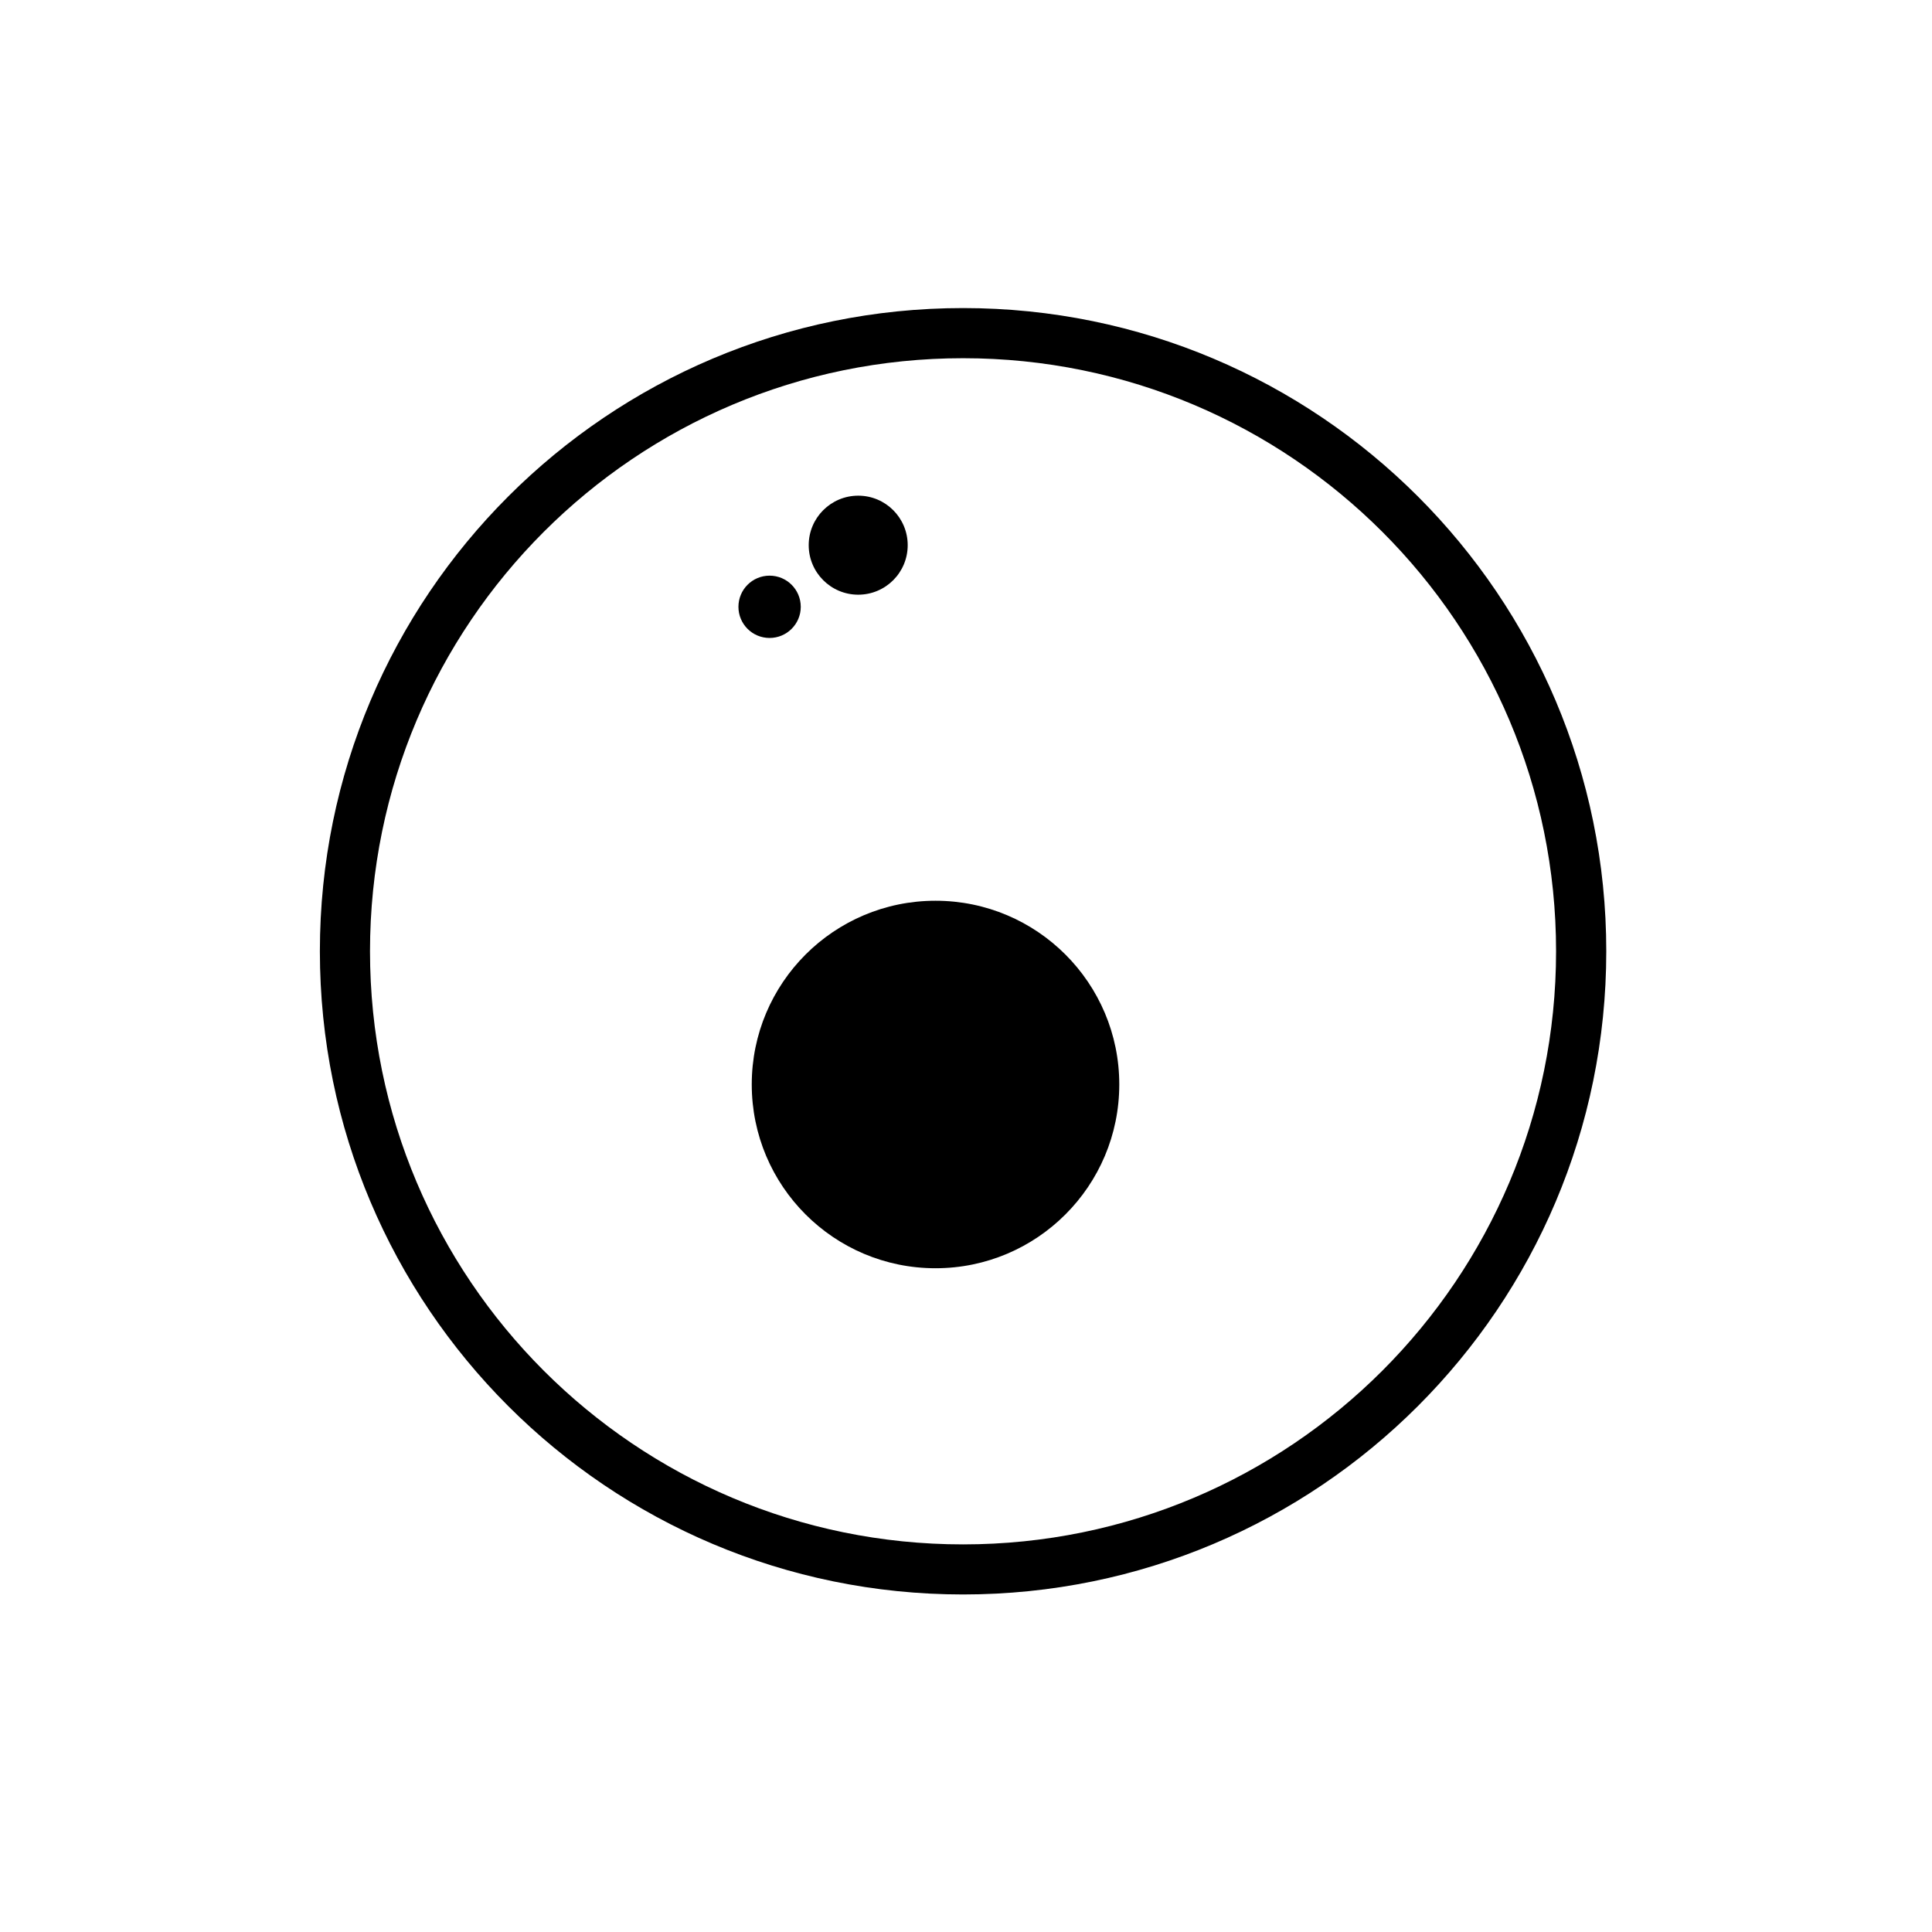
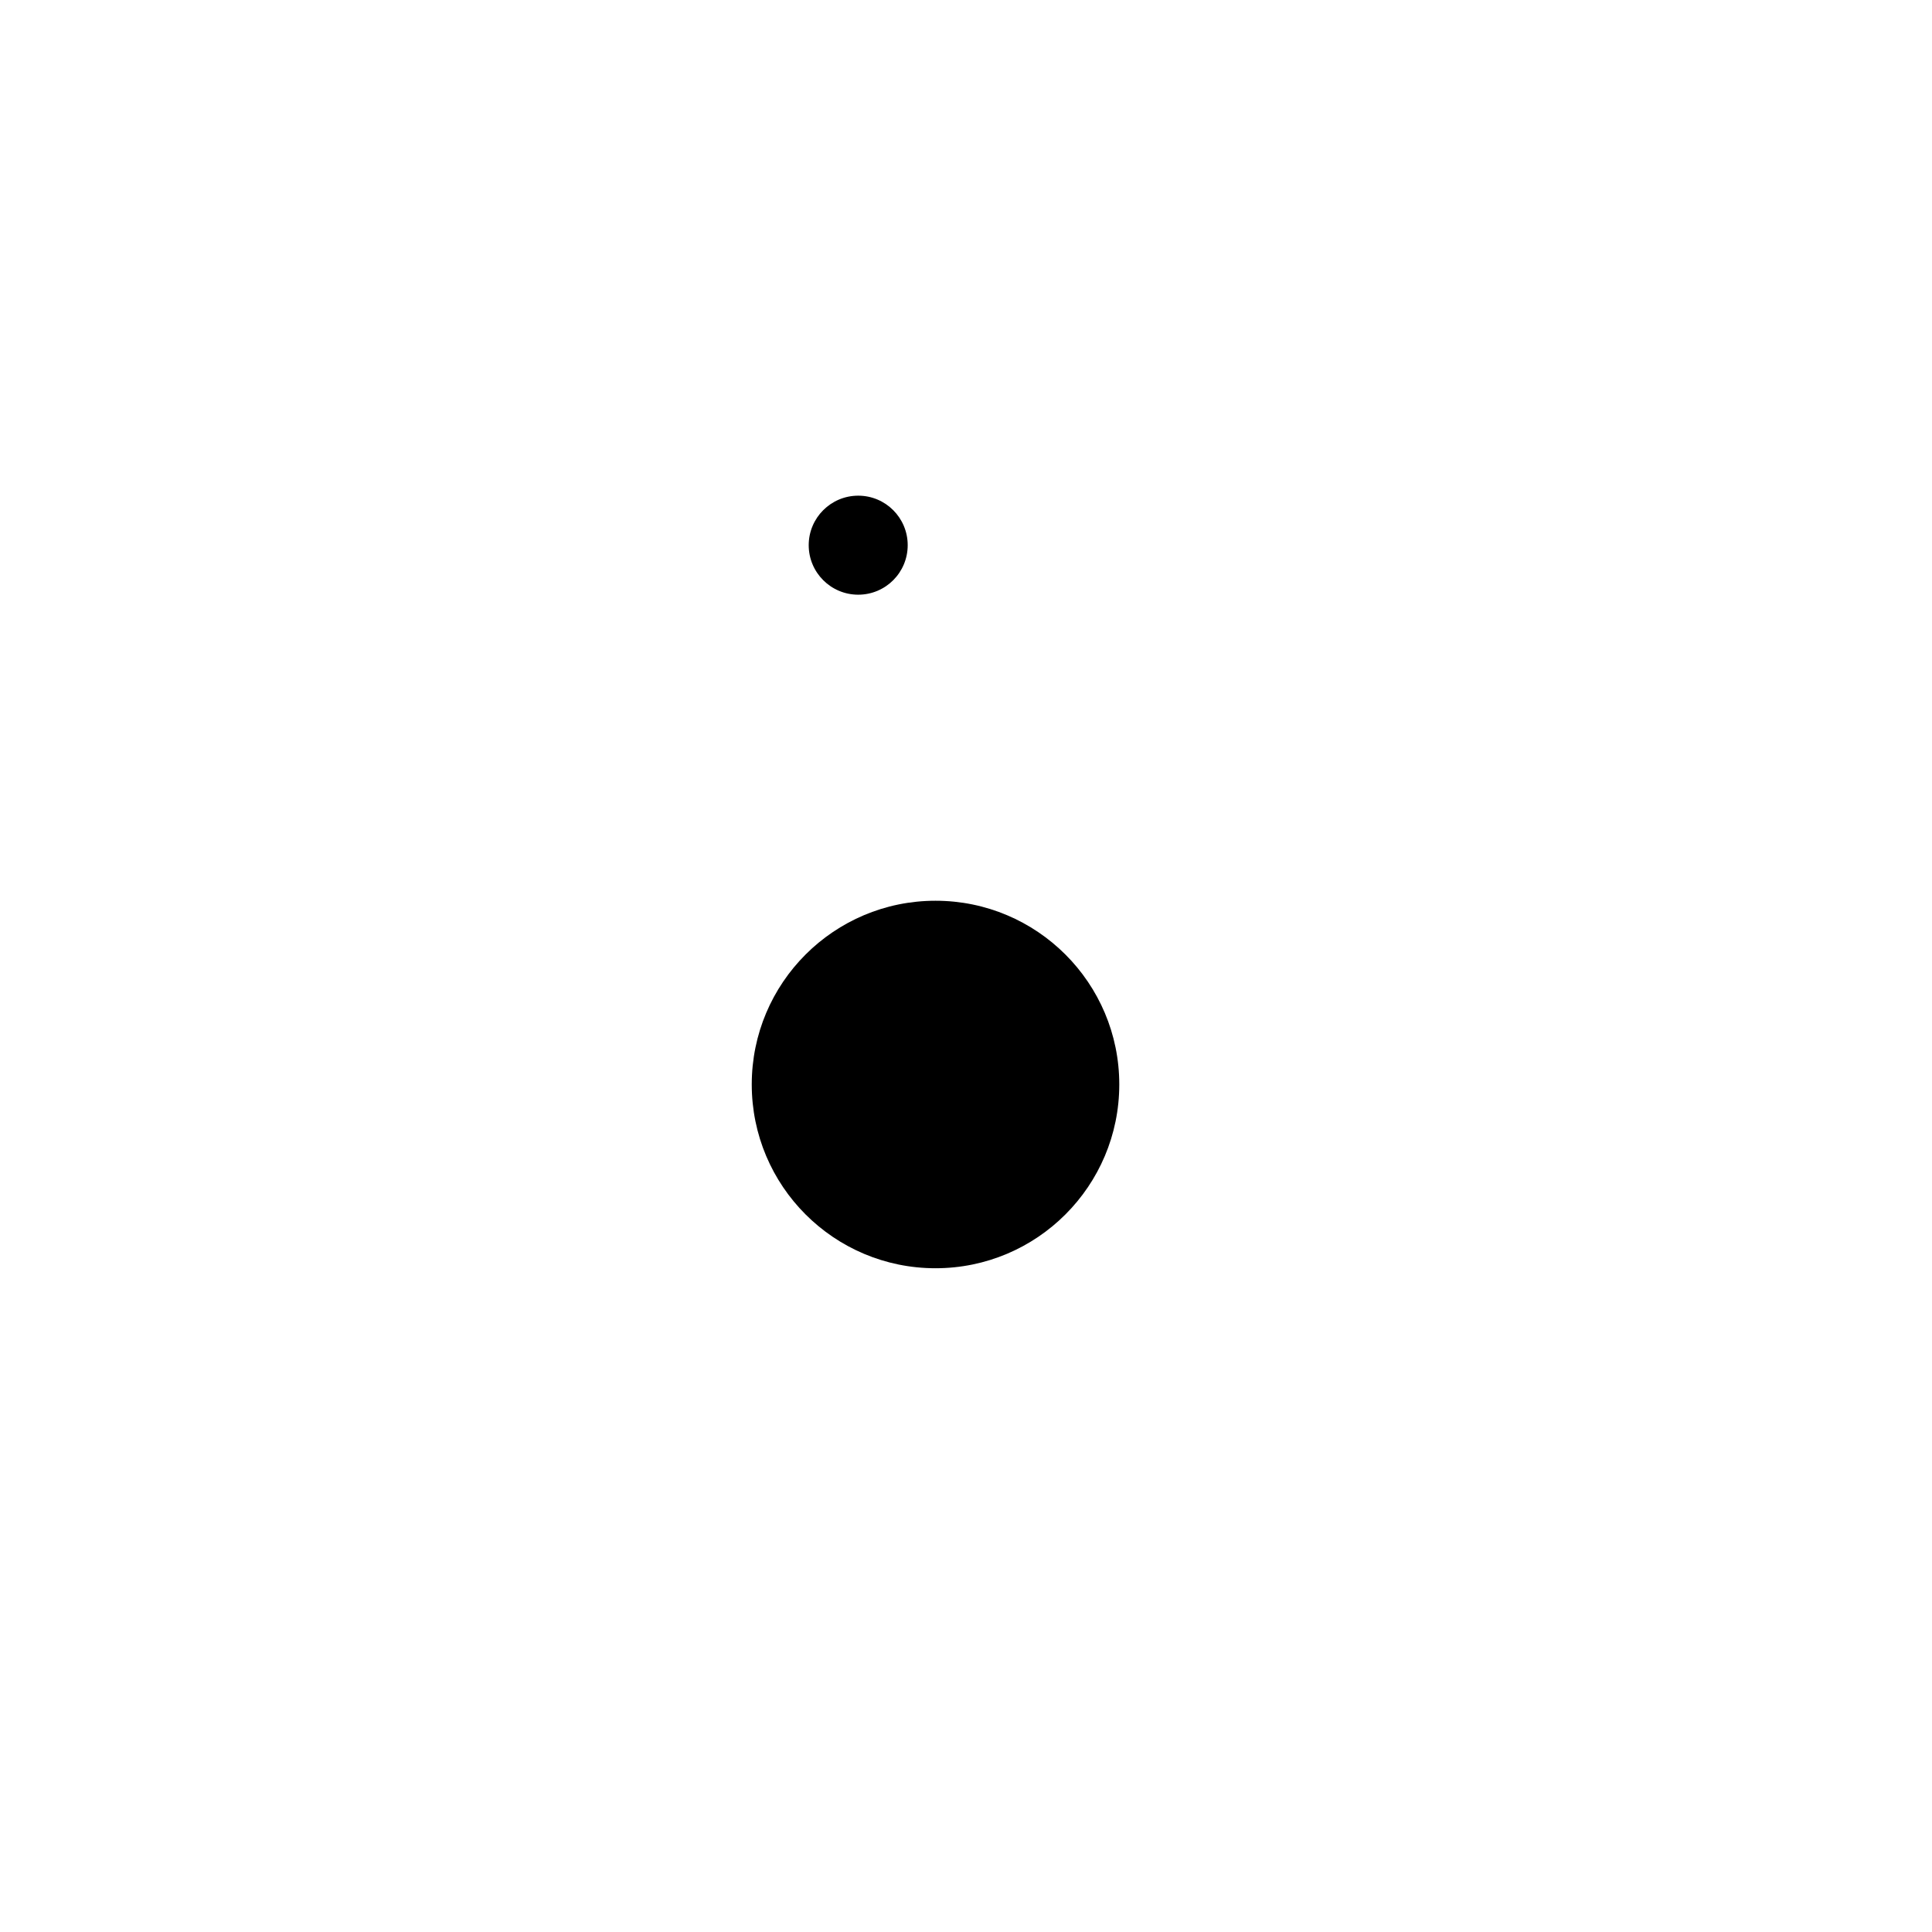
<svg xmlns="http://www.w3.org/2000/svg" fill="#000000" width="800px" height="800px" version="1.1" viewBox="144 144 512 512">
  <g>
    <path d="m440.62 431.39c0-26.883-21.809-48.684-48.699-48.684-26.91 0-48.699 21.801-48.699 48.684 0 26.902 21.789 48.707 48.699 48.707 26.891 0 48.699-21.805 48.699-48.707z" />
    <path d="m384.55 288.48c0-7.246-5.856-13.121-13.109-13.121-7.246 0-13.125 5.875-13.125 13.121 0 7.25 5.883 13.121 13.125 13.121 7.254-0.008 13.109-5.871 13.109-13.121z" />
-     <path d="m356.21 304.82c0-4.574-3.703-8.266-8.262-8.266-4.559 0-8.254 3.688-8.254 8.266 0 4.555 3.688 8.246 8.254 8.246 4.555 0 8.262-3.691 8.262-8.246z" />
-     <path d="m569.68 396.09c0 94.172-76.316 170.46-170.46 170.46-94.137 0-170.45-76.293-170.45-170.46 0-94.152 76.312-170.45 170.45-170.45 94.137 0 170.46 76.301 170.46 170.45zm-13.305 0c0-86.801-70.355-157.16-157.15-157.16-86.801 0-157.17 70.367-157.17 157.16 0 86.801 70.367 157.19 157.17 157.19 86.797 0 157.15-70.387 157.15-157.19z" />
  </g>
</svg>